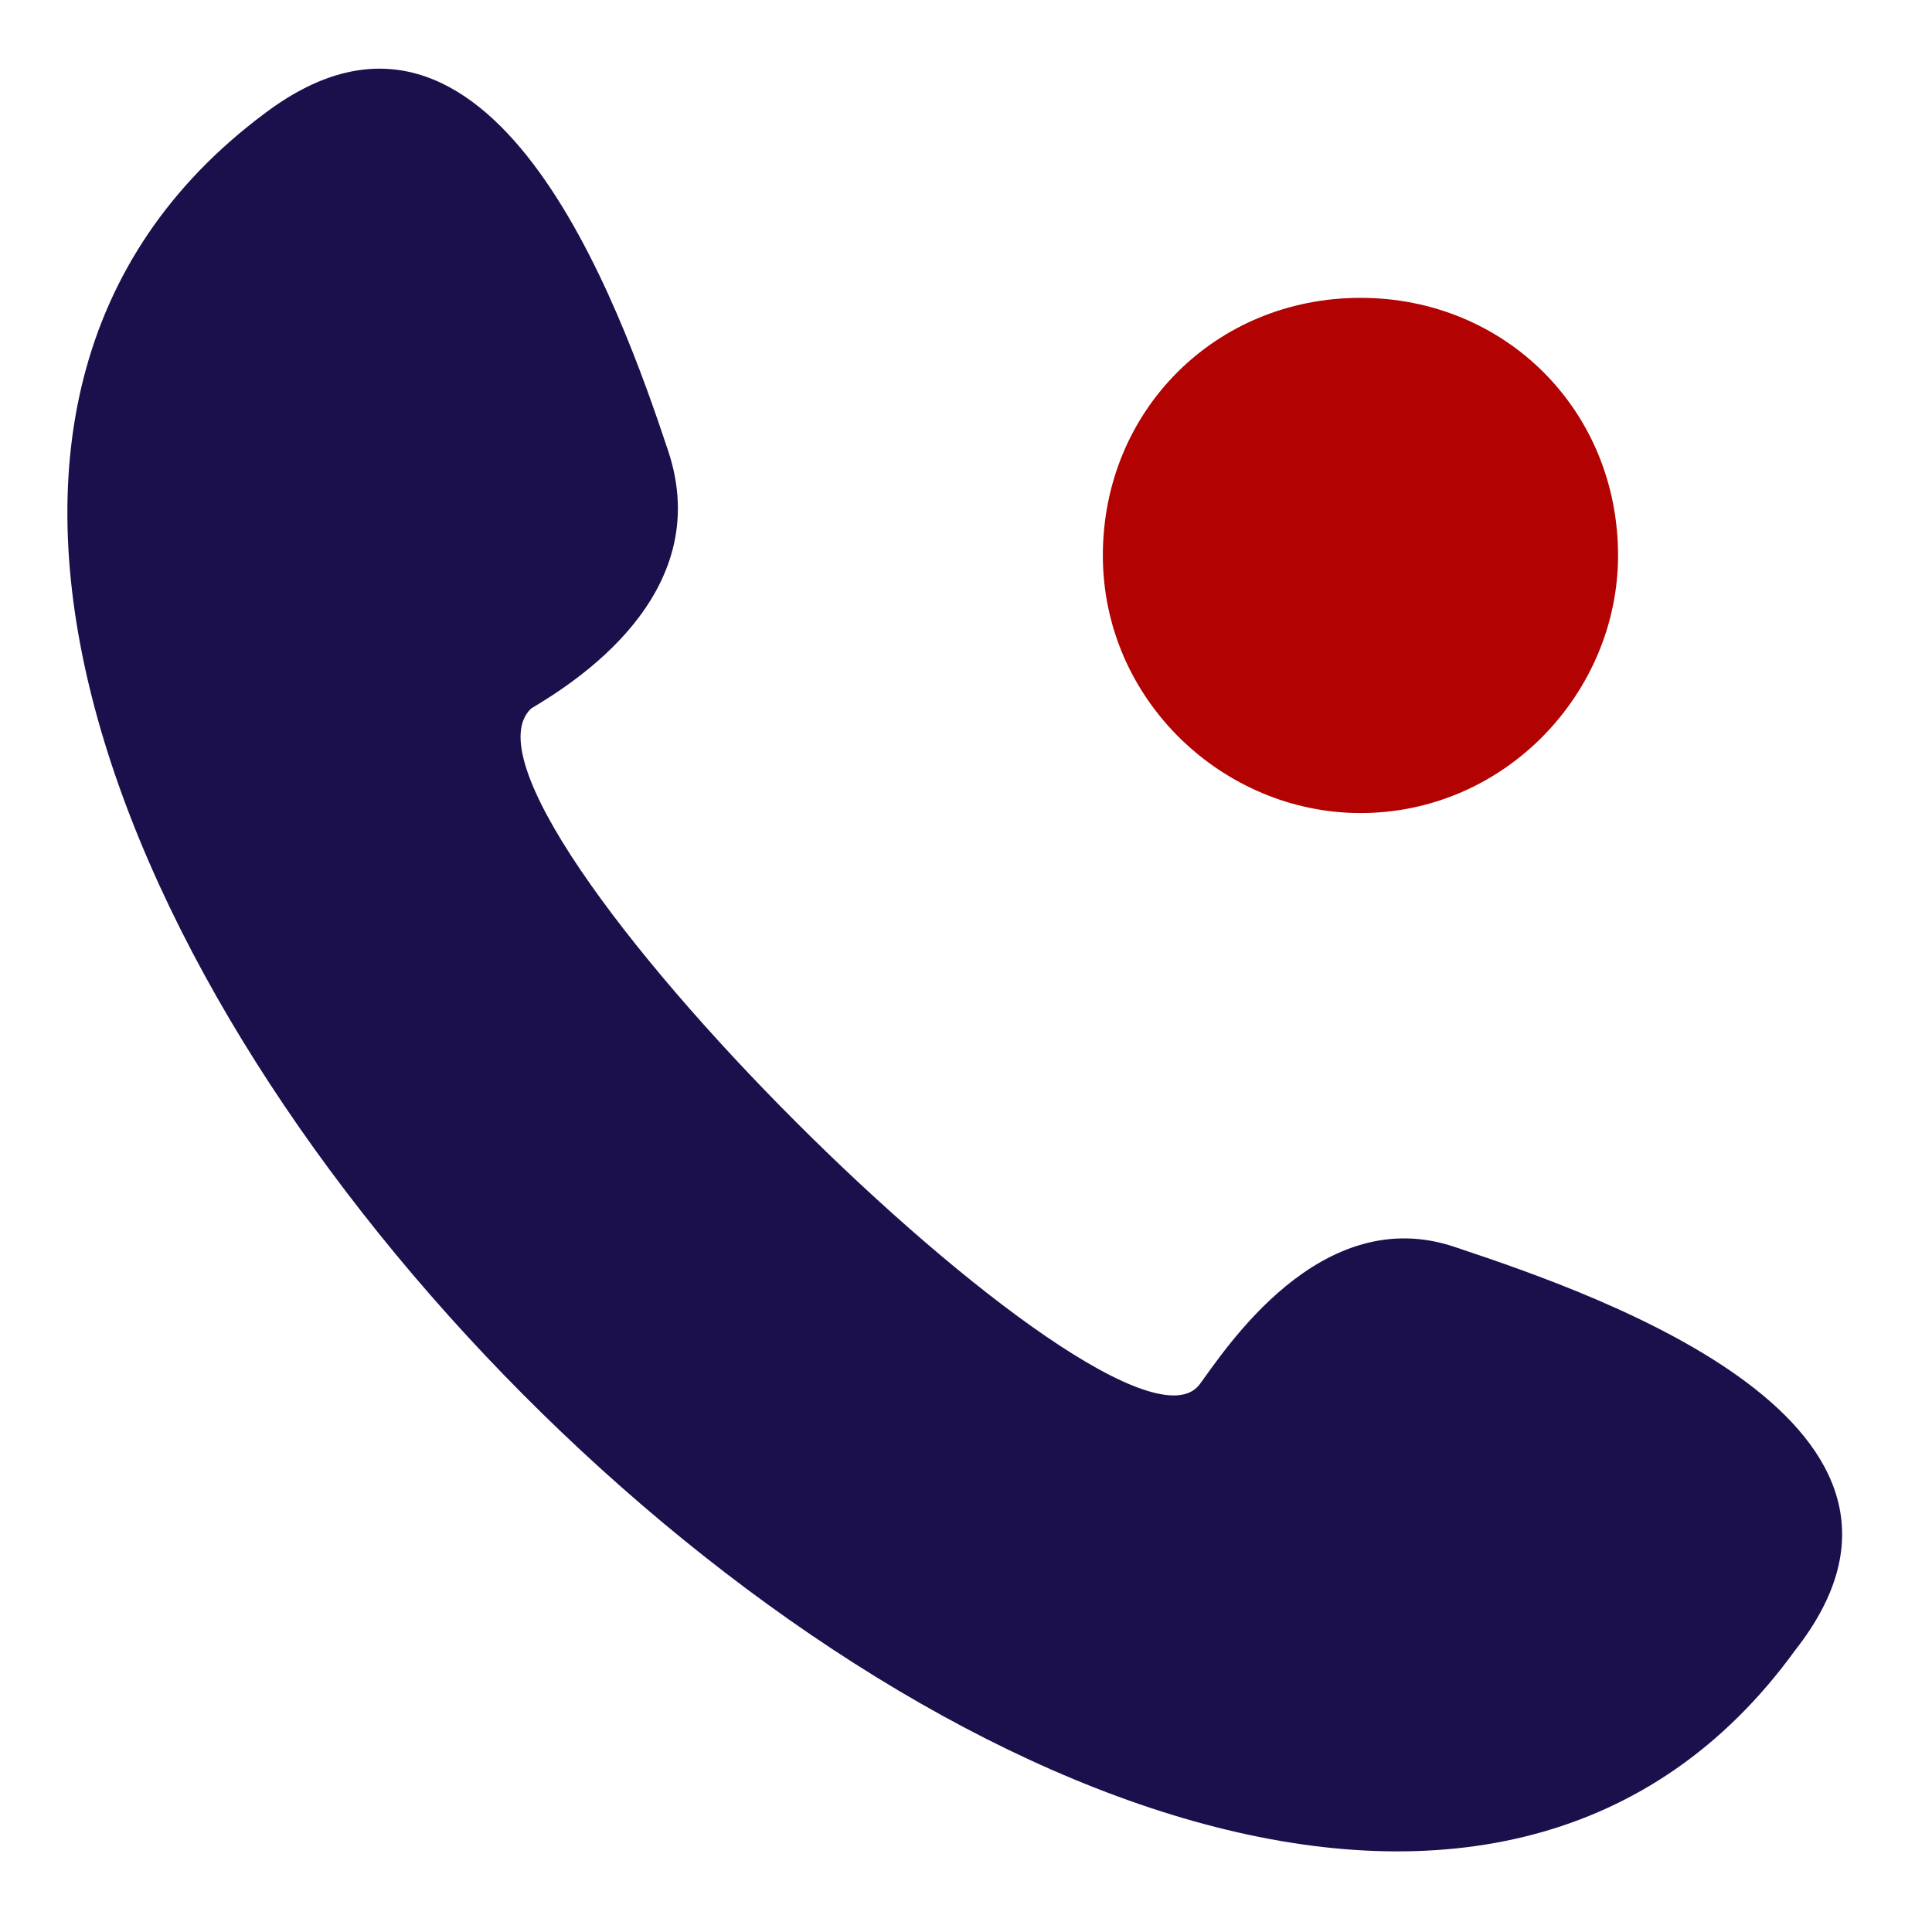
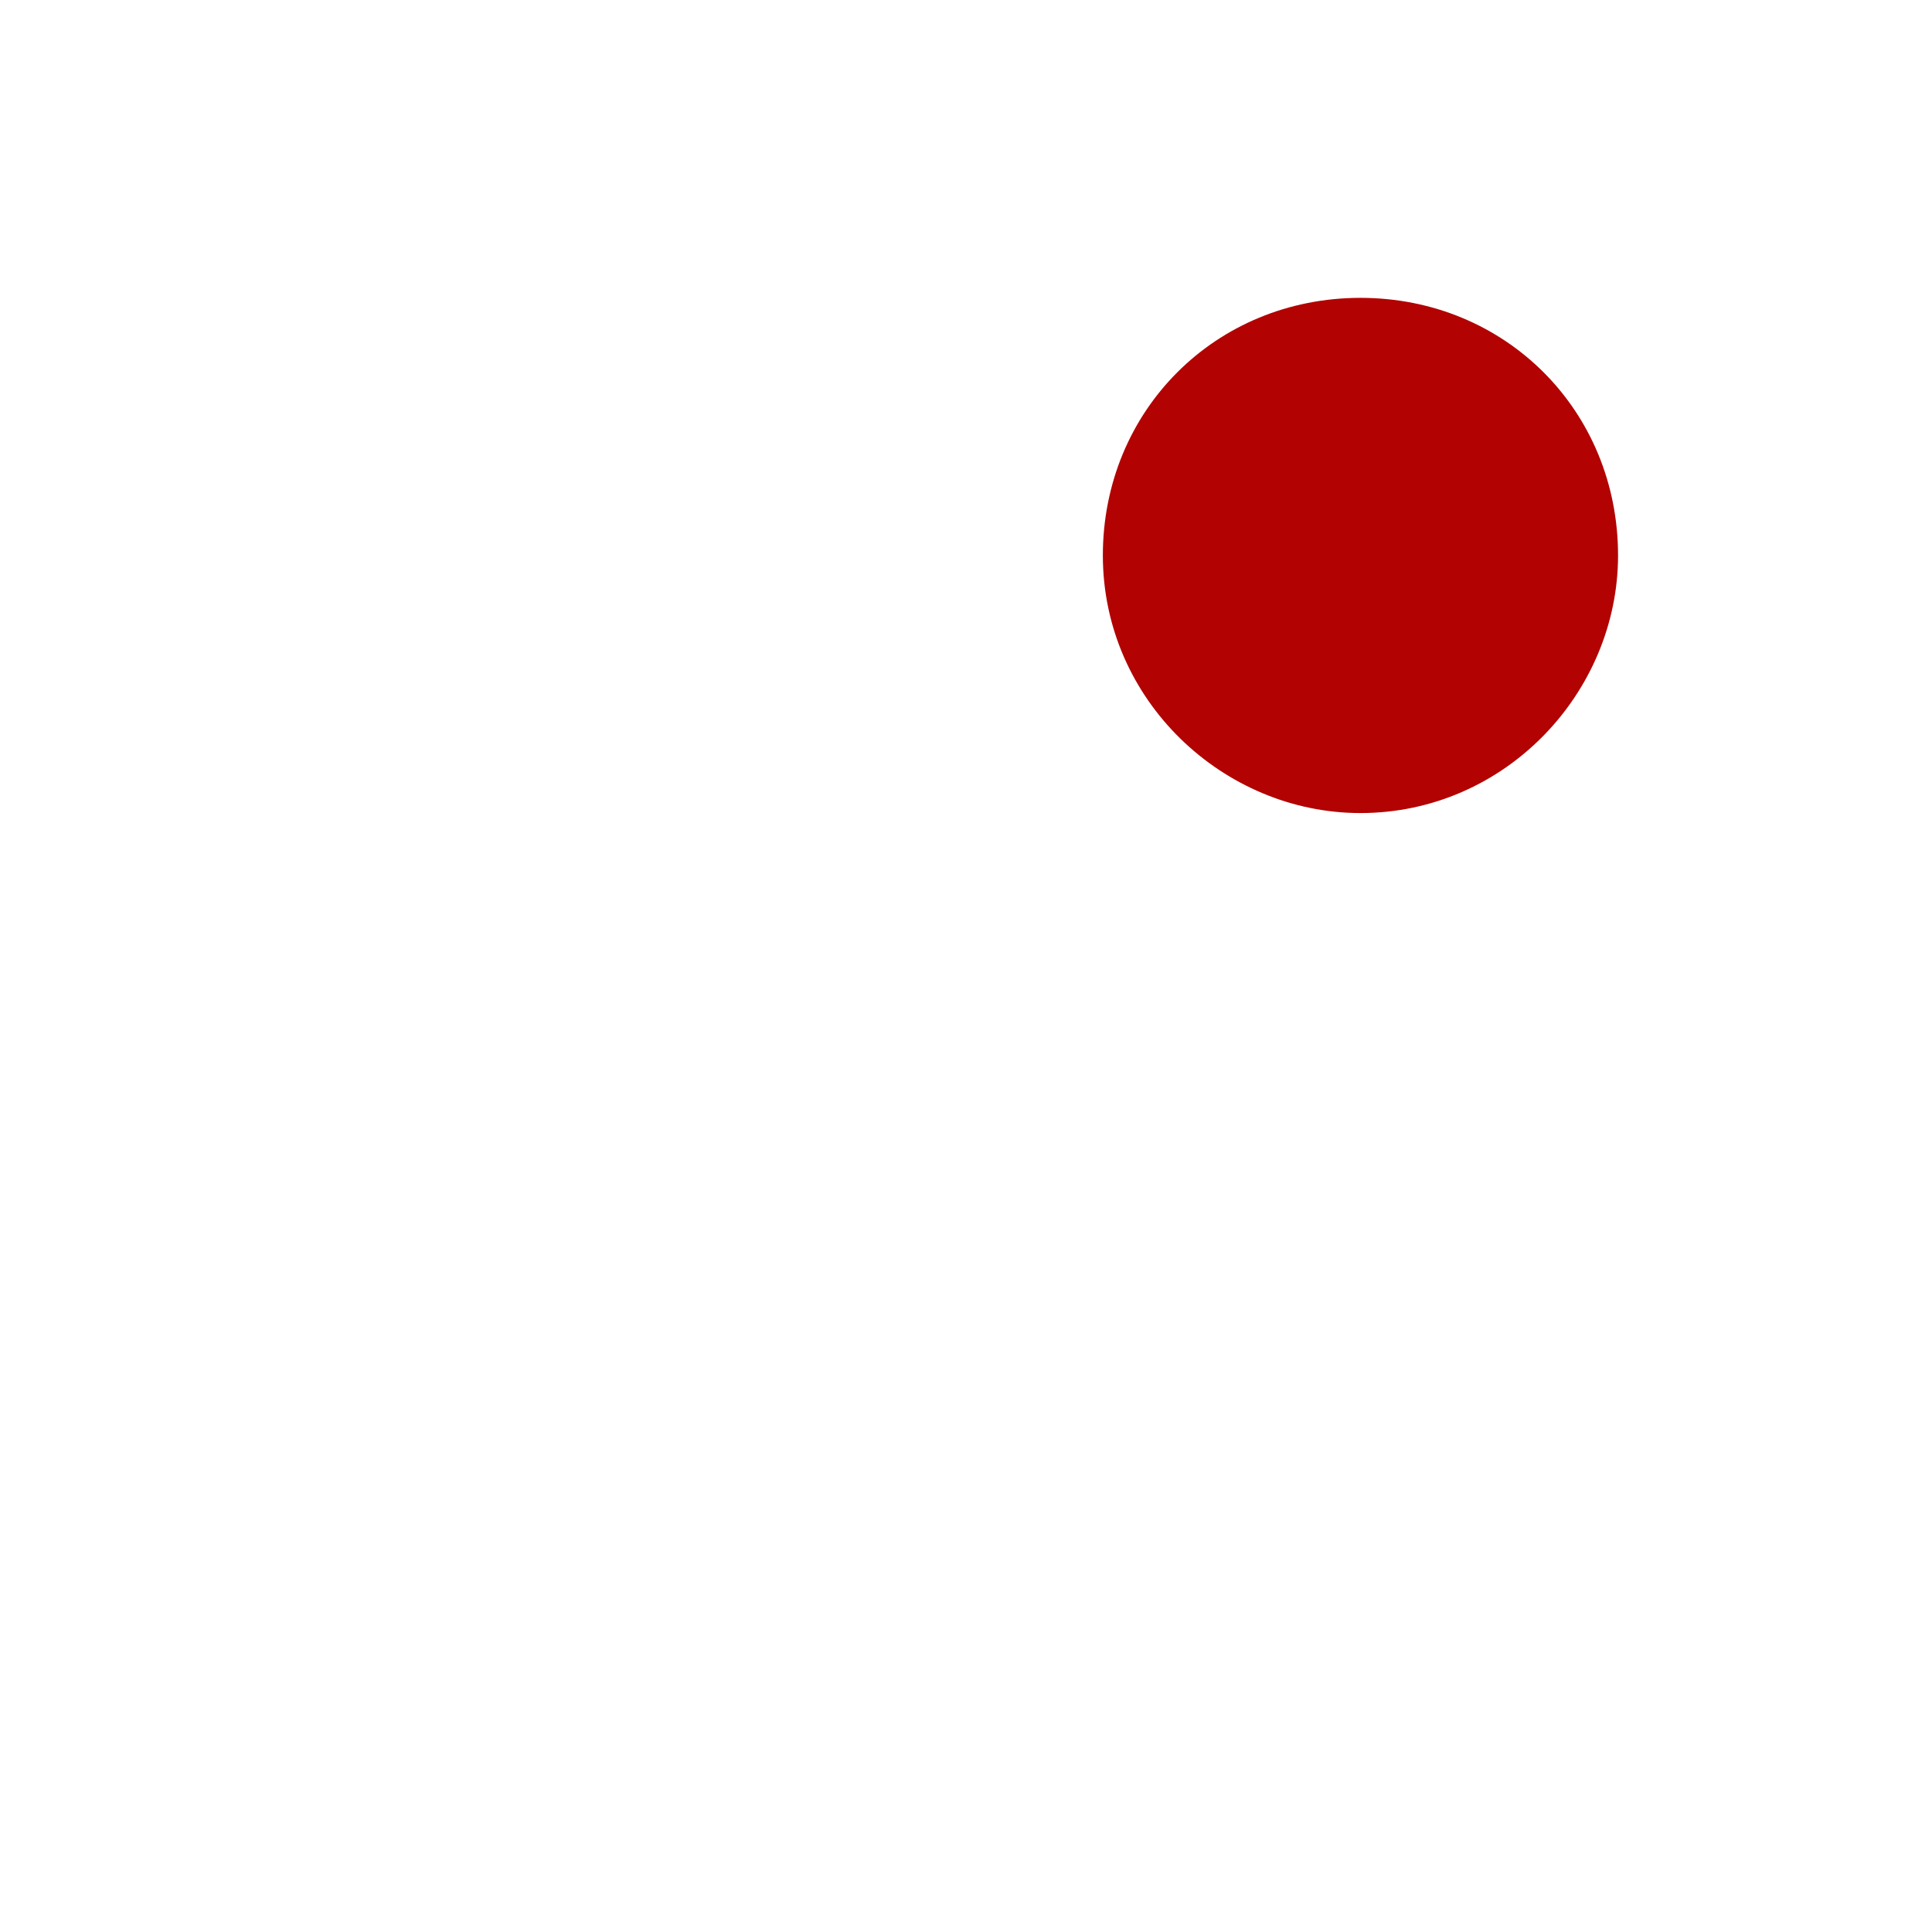
<svg xmlns="http://www.w3.org/2000/svg" version="1.1" id="Layer_1" x="0px" y="0px" viewBox="0 0 24 24" style="enable-background:new 0 0 24 24;" xml:space="preserve">
  <style type="text/css">
	.st0{fill-rule:evenodd;clip-rule:evenodd;fill:#1B0F4C;}
	.st1{fill-rule:evenodd;clip-rule:evenodd;fill:#B20202;}
</style>
  <g>
-     <path class="st0" d="M14.9,17.2c0.3-0.4,1.5-2.3,3.2-1.7c1.8,0.6,6.4,2.2,4.2,5C15.2,30.3-6.4,8.6,3.3,1.4c2.8-2.1,4.4,2.4,5,4.2   S7.1,8.5,6.6,8.8C5.3,10,13.9,18.5,14.9,17.2" />
    <path class="st1" d="M20.1,6.9c0,1.7-1.4,3.2-3.2,3.2c-1.7,0-3.2-1.4-3.2-3.2s1.4-3.2,3.2-3.2C18.7,3.7,20.1,5.1,20.1,6.9" />
  </g>
</svg>